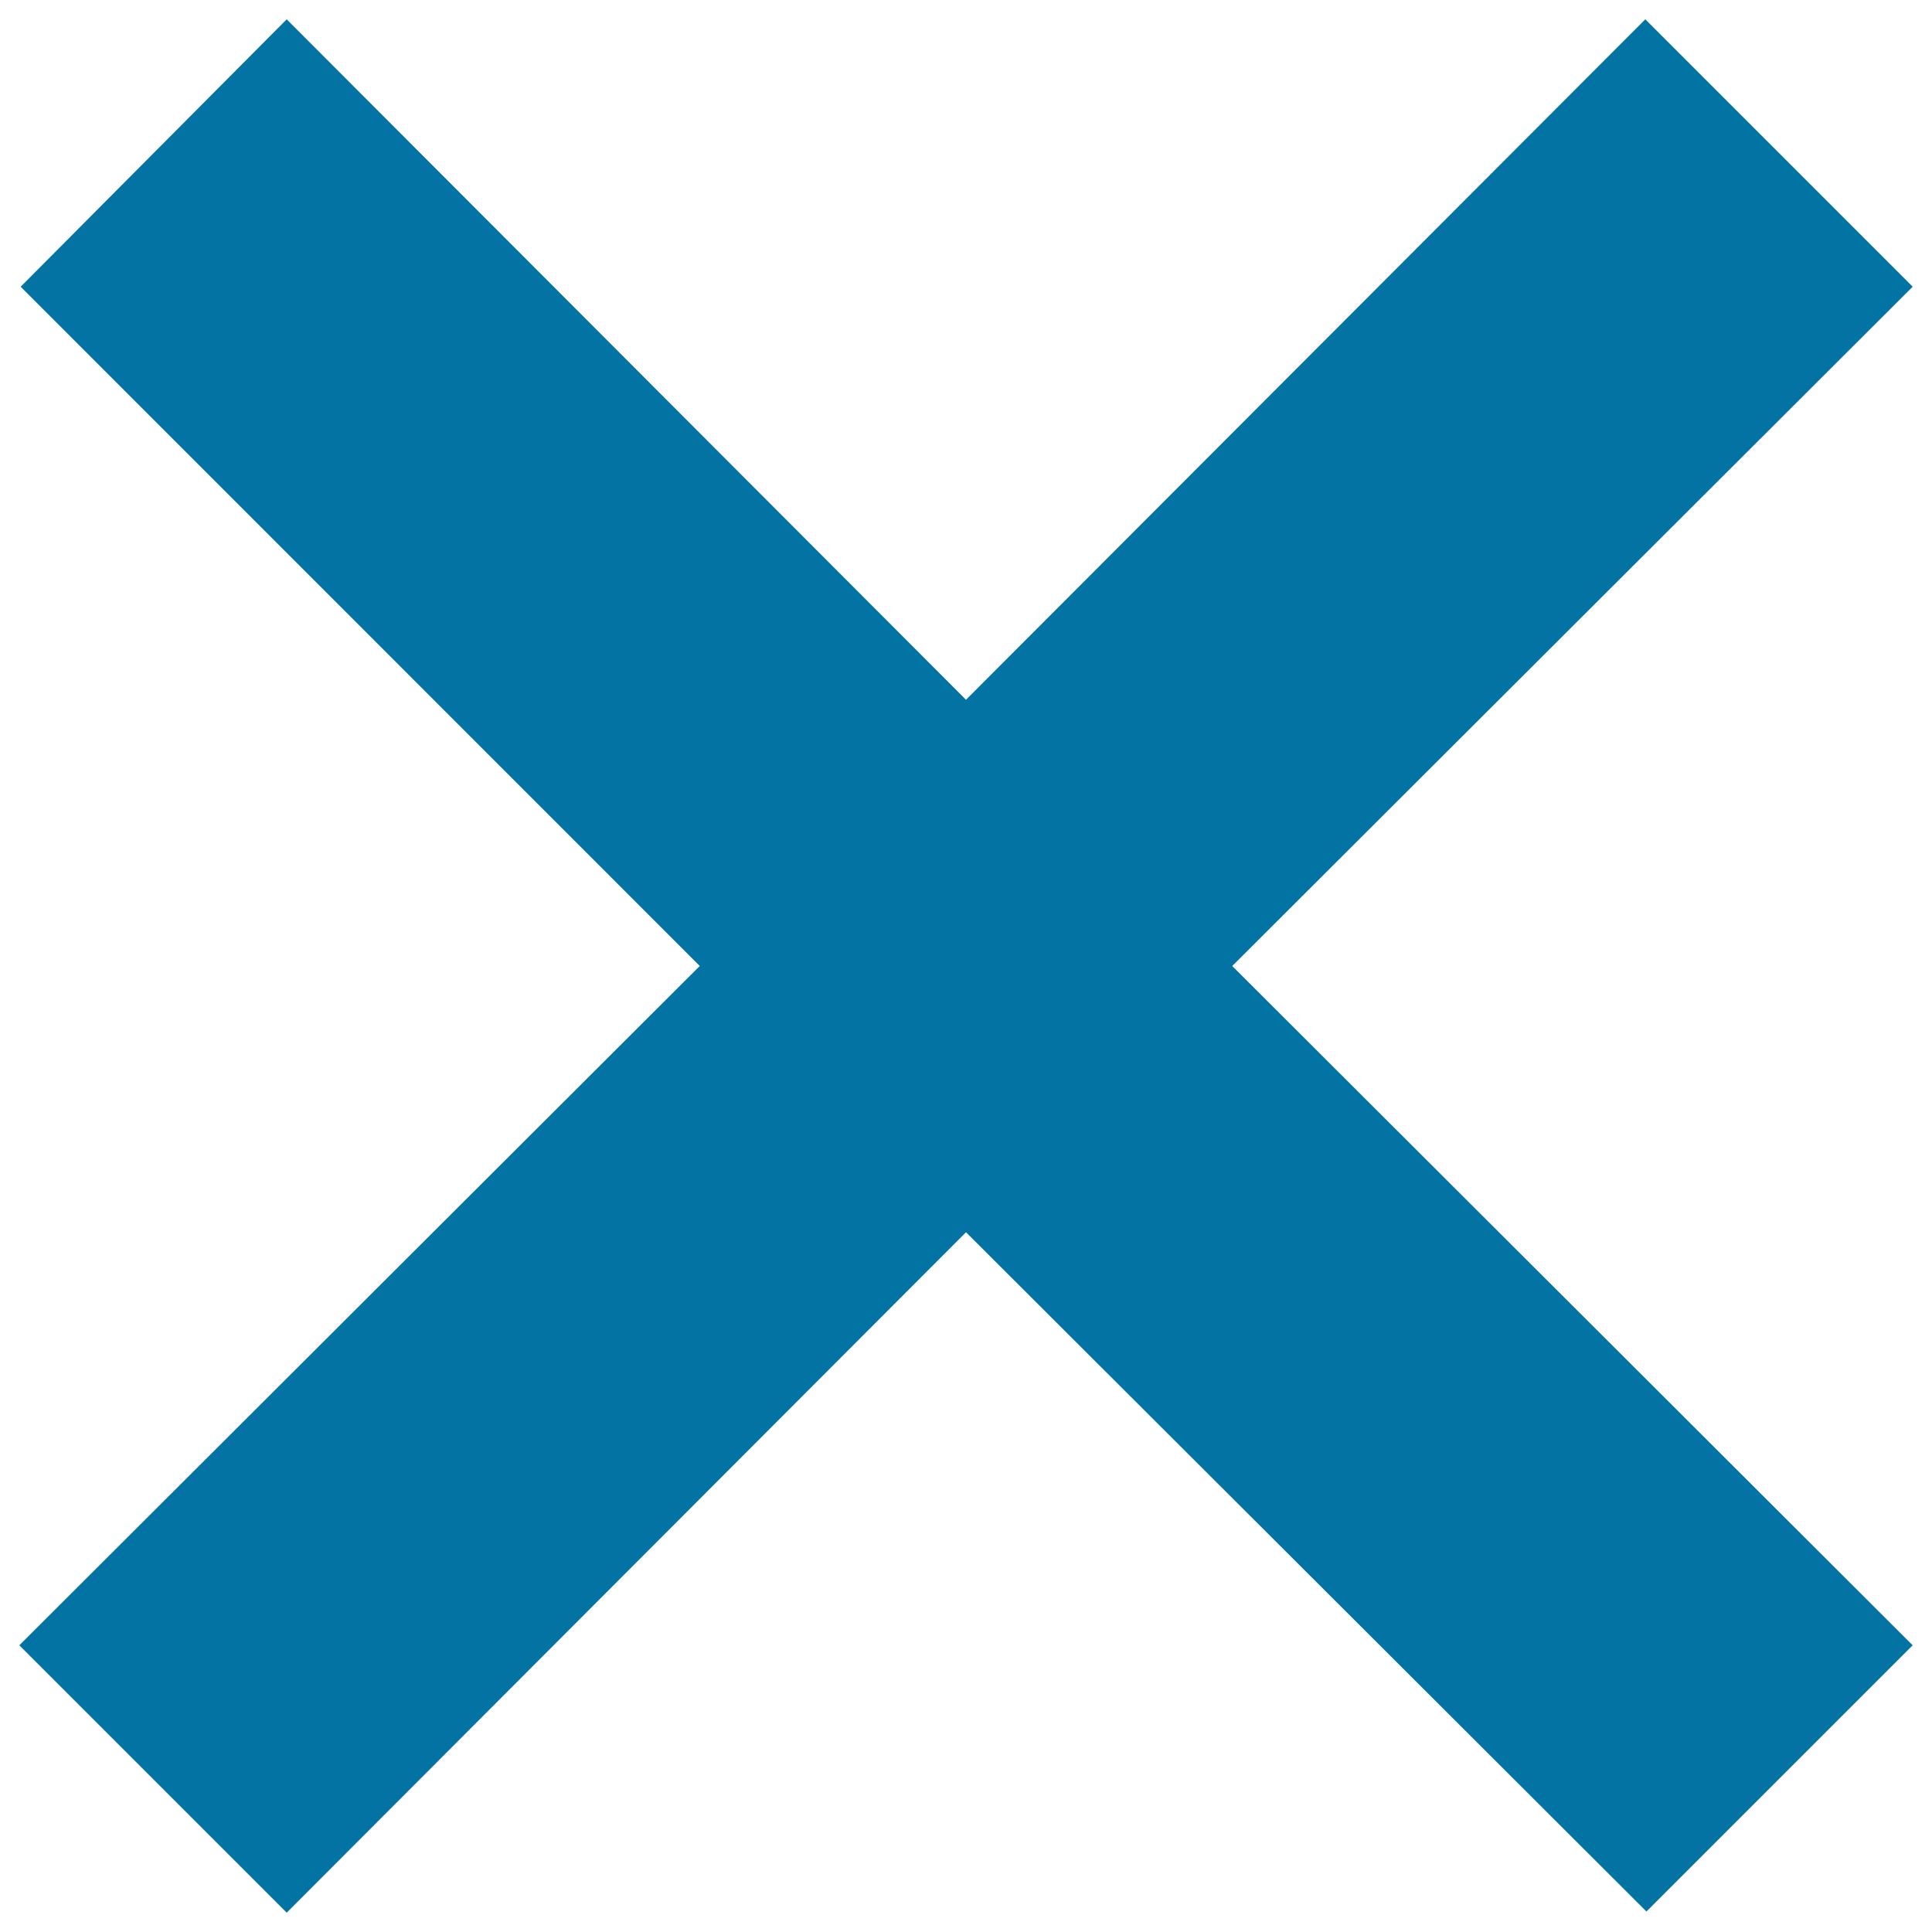
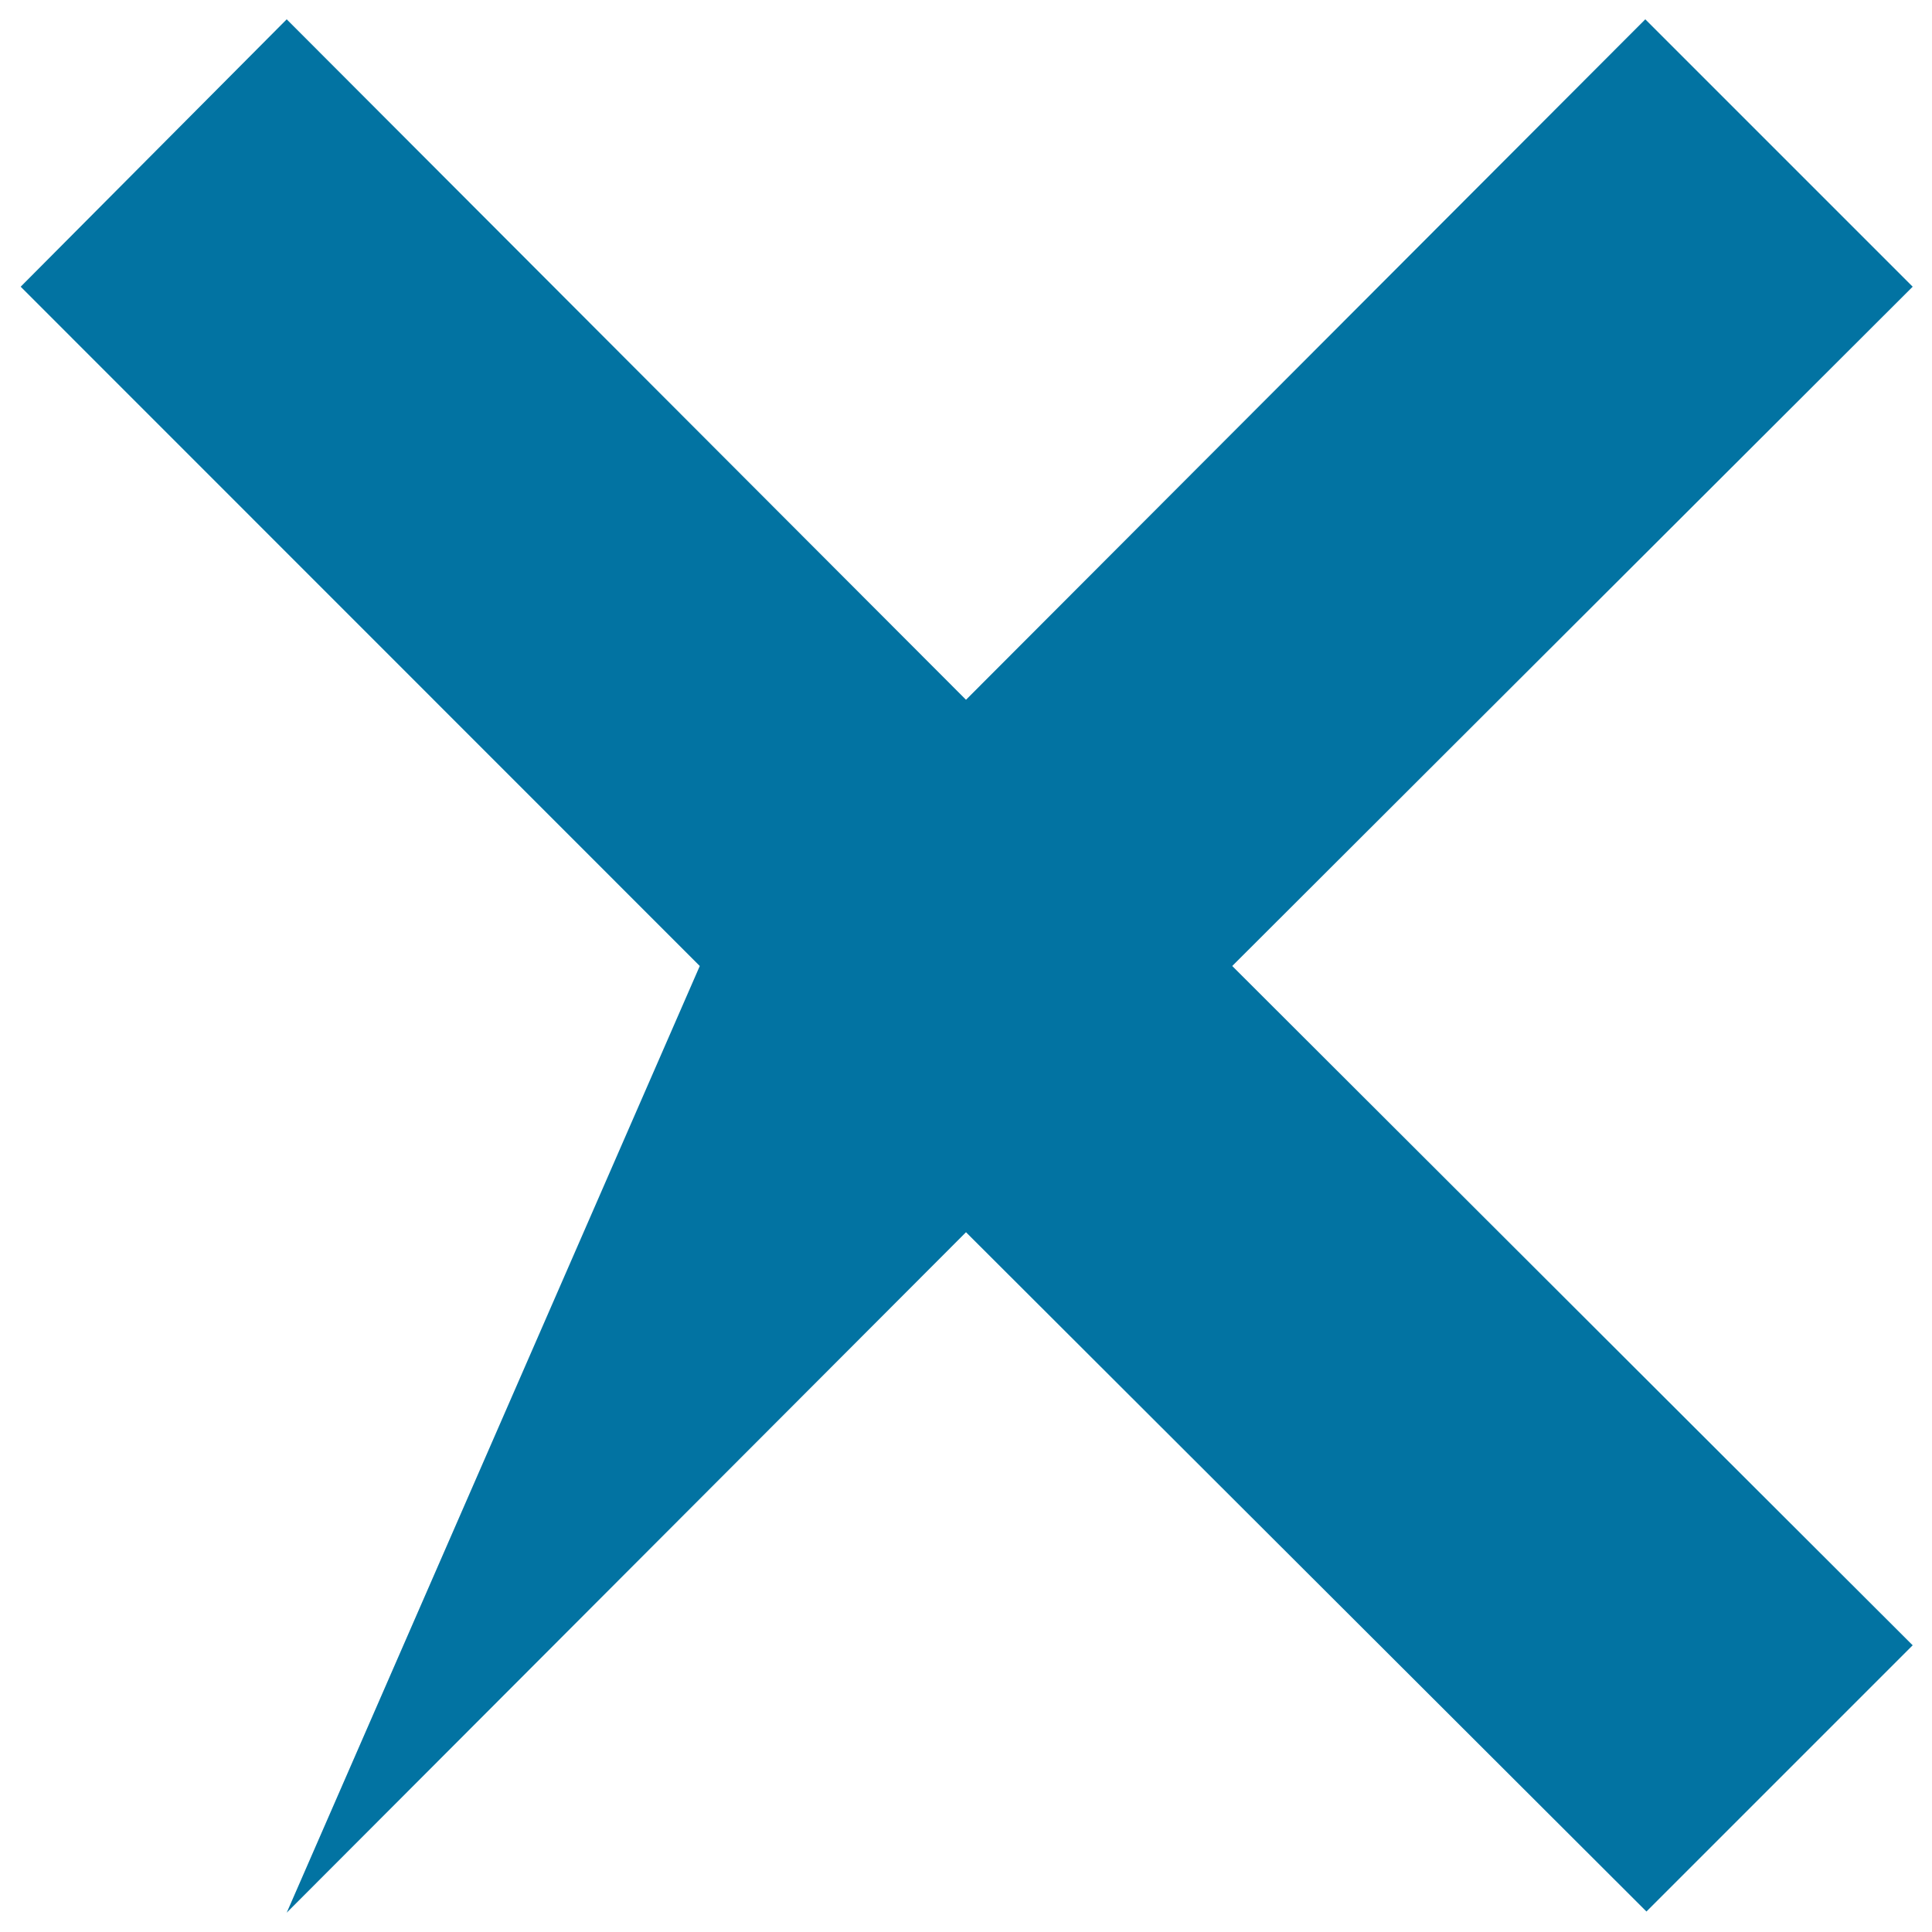
<svg xmlns="http://www.w3.org/2000/svg" viewBox="0 0 1000 1000" style="fill:#0273a2">
  <title>Unqualified SVG icon</title>
-   <path d="M990,851.6L637.8,500L990,148.4L851.6,10L500,362.2L148.4,10L10.7,148.4L362.2,500L10,851.6L148.4,990L500,637.8l352.2,351.6L990,851.6z" />
+   <path d="M990,851.6L637.8,500L990,148.4L851.6,10L500,362.2L148.4,10L10.7,148.4L362.2,500L148.4,990L500,637.8l352.2,351.6L990,851.6z" />
</svg>